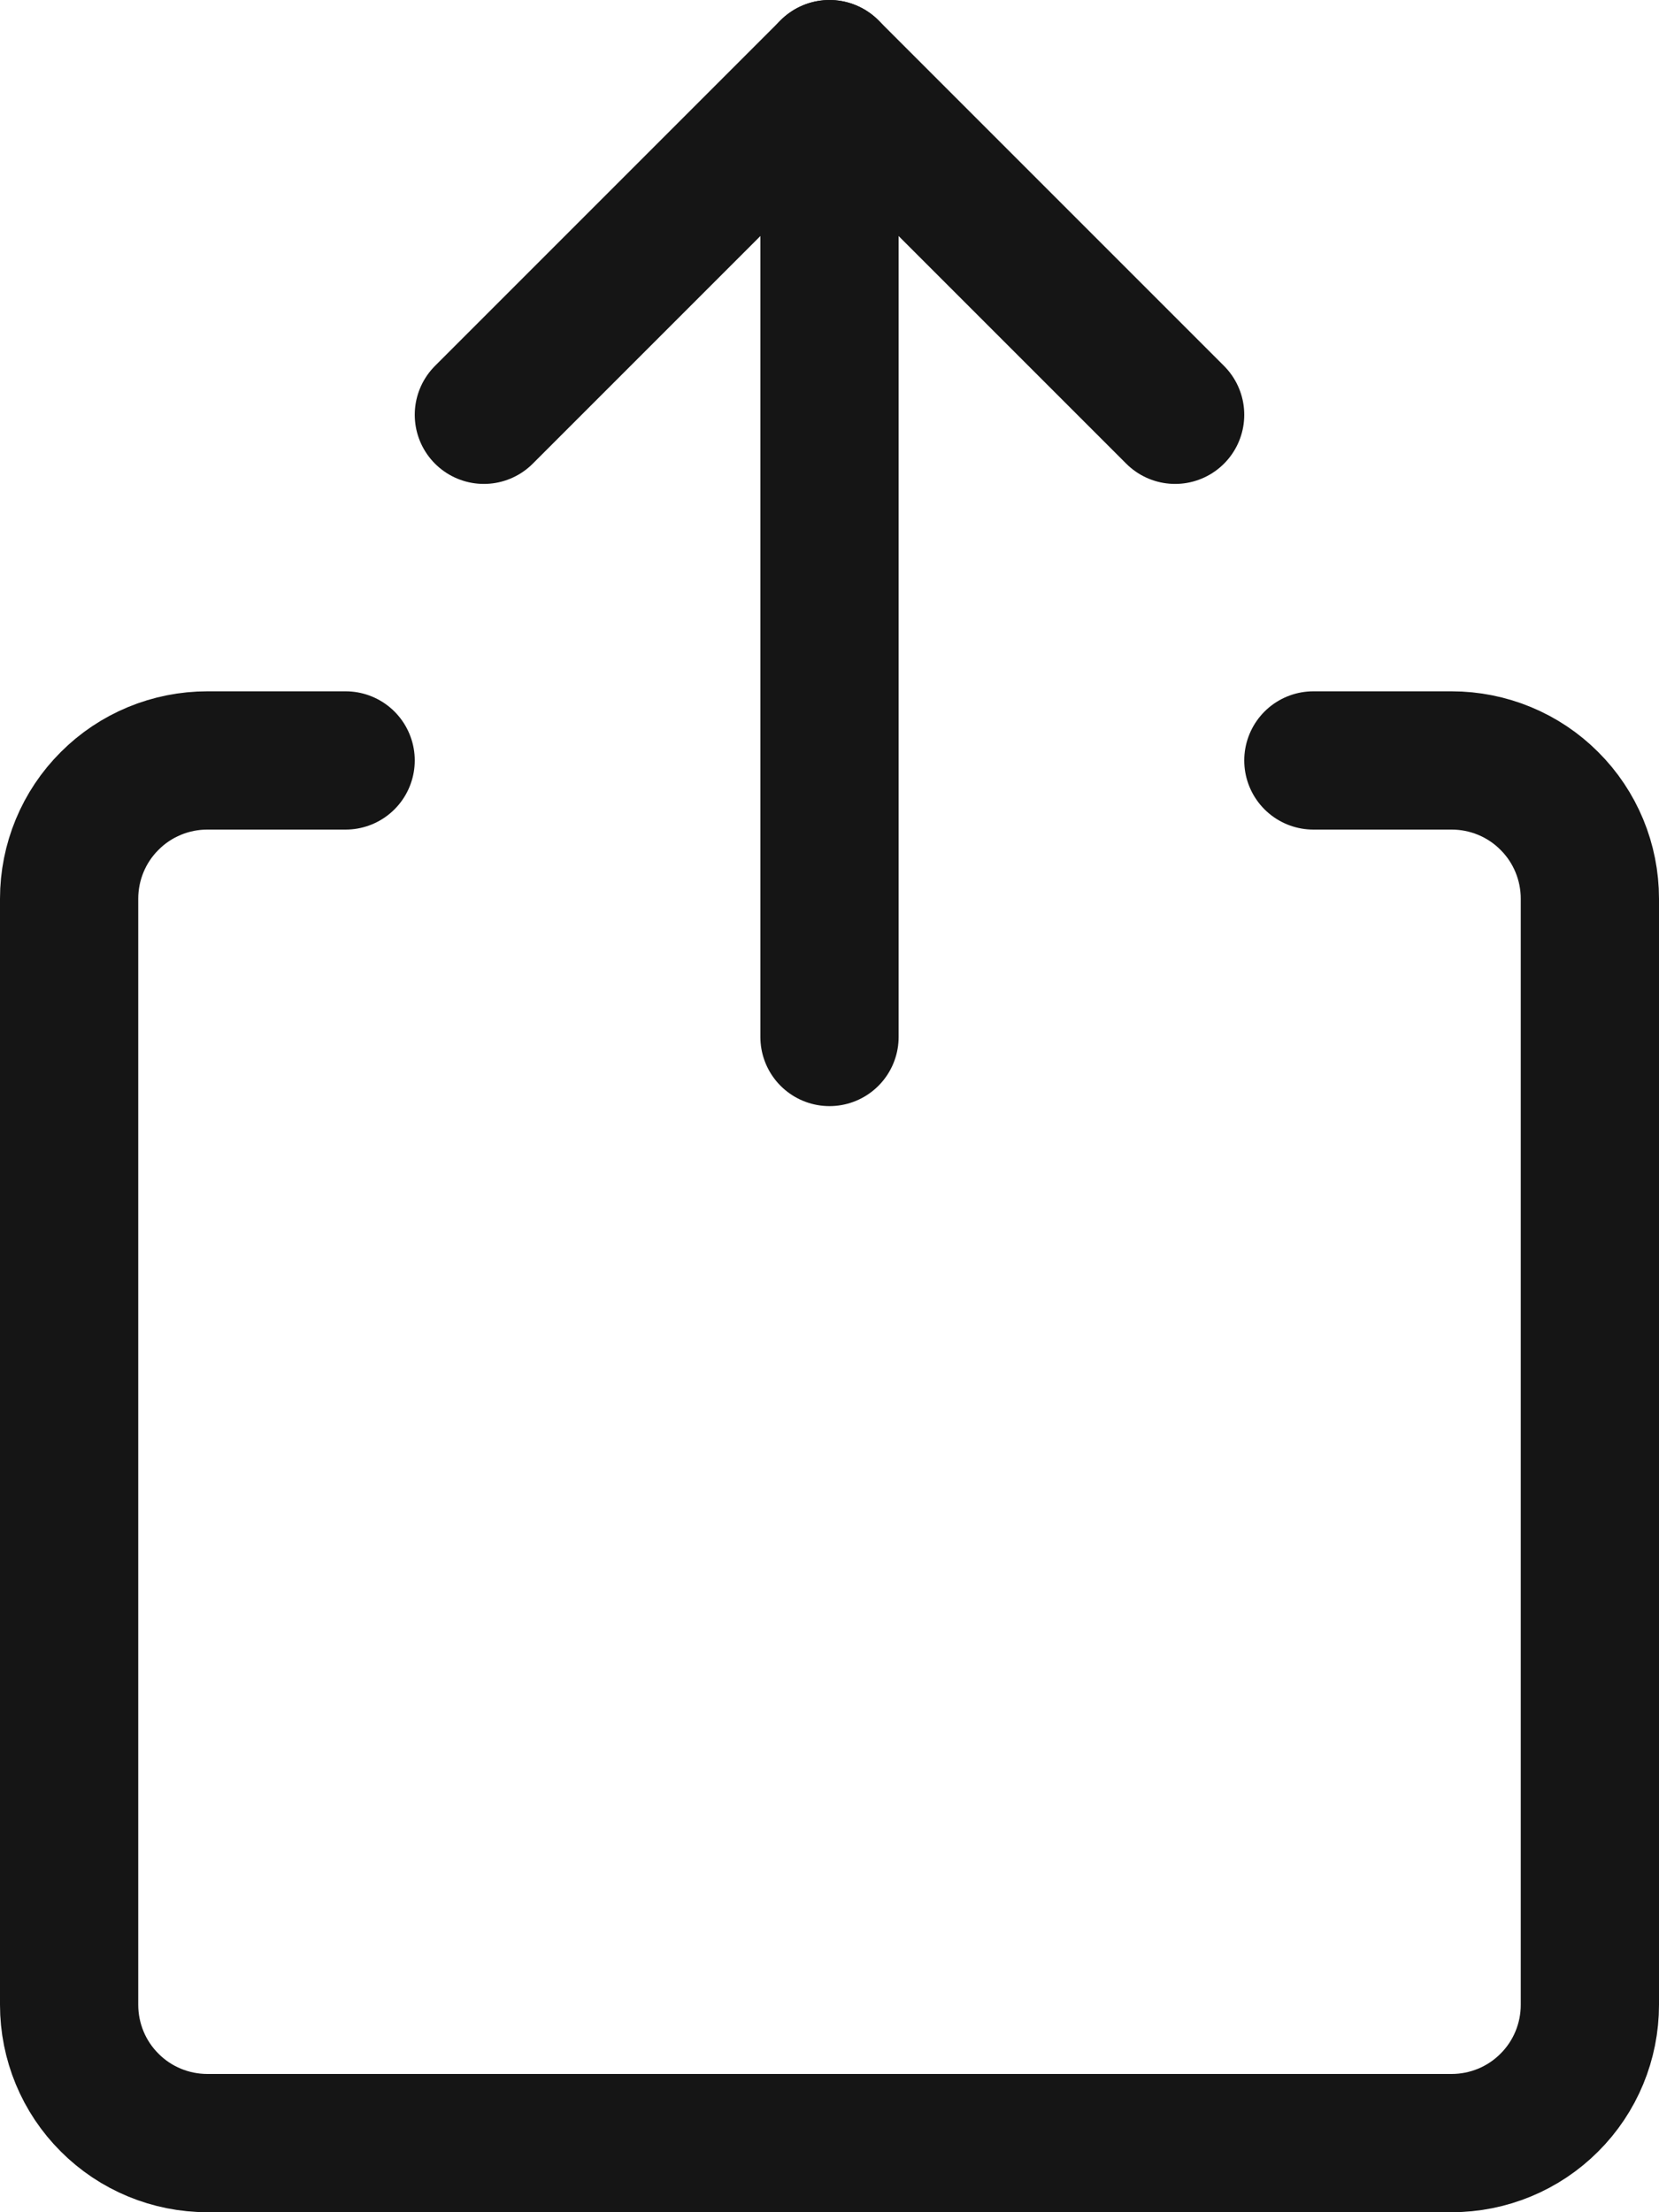
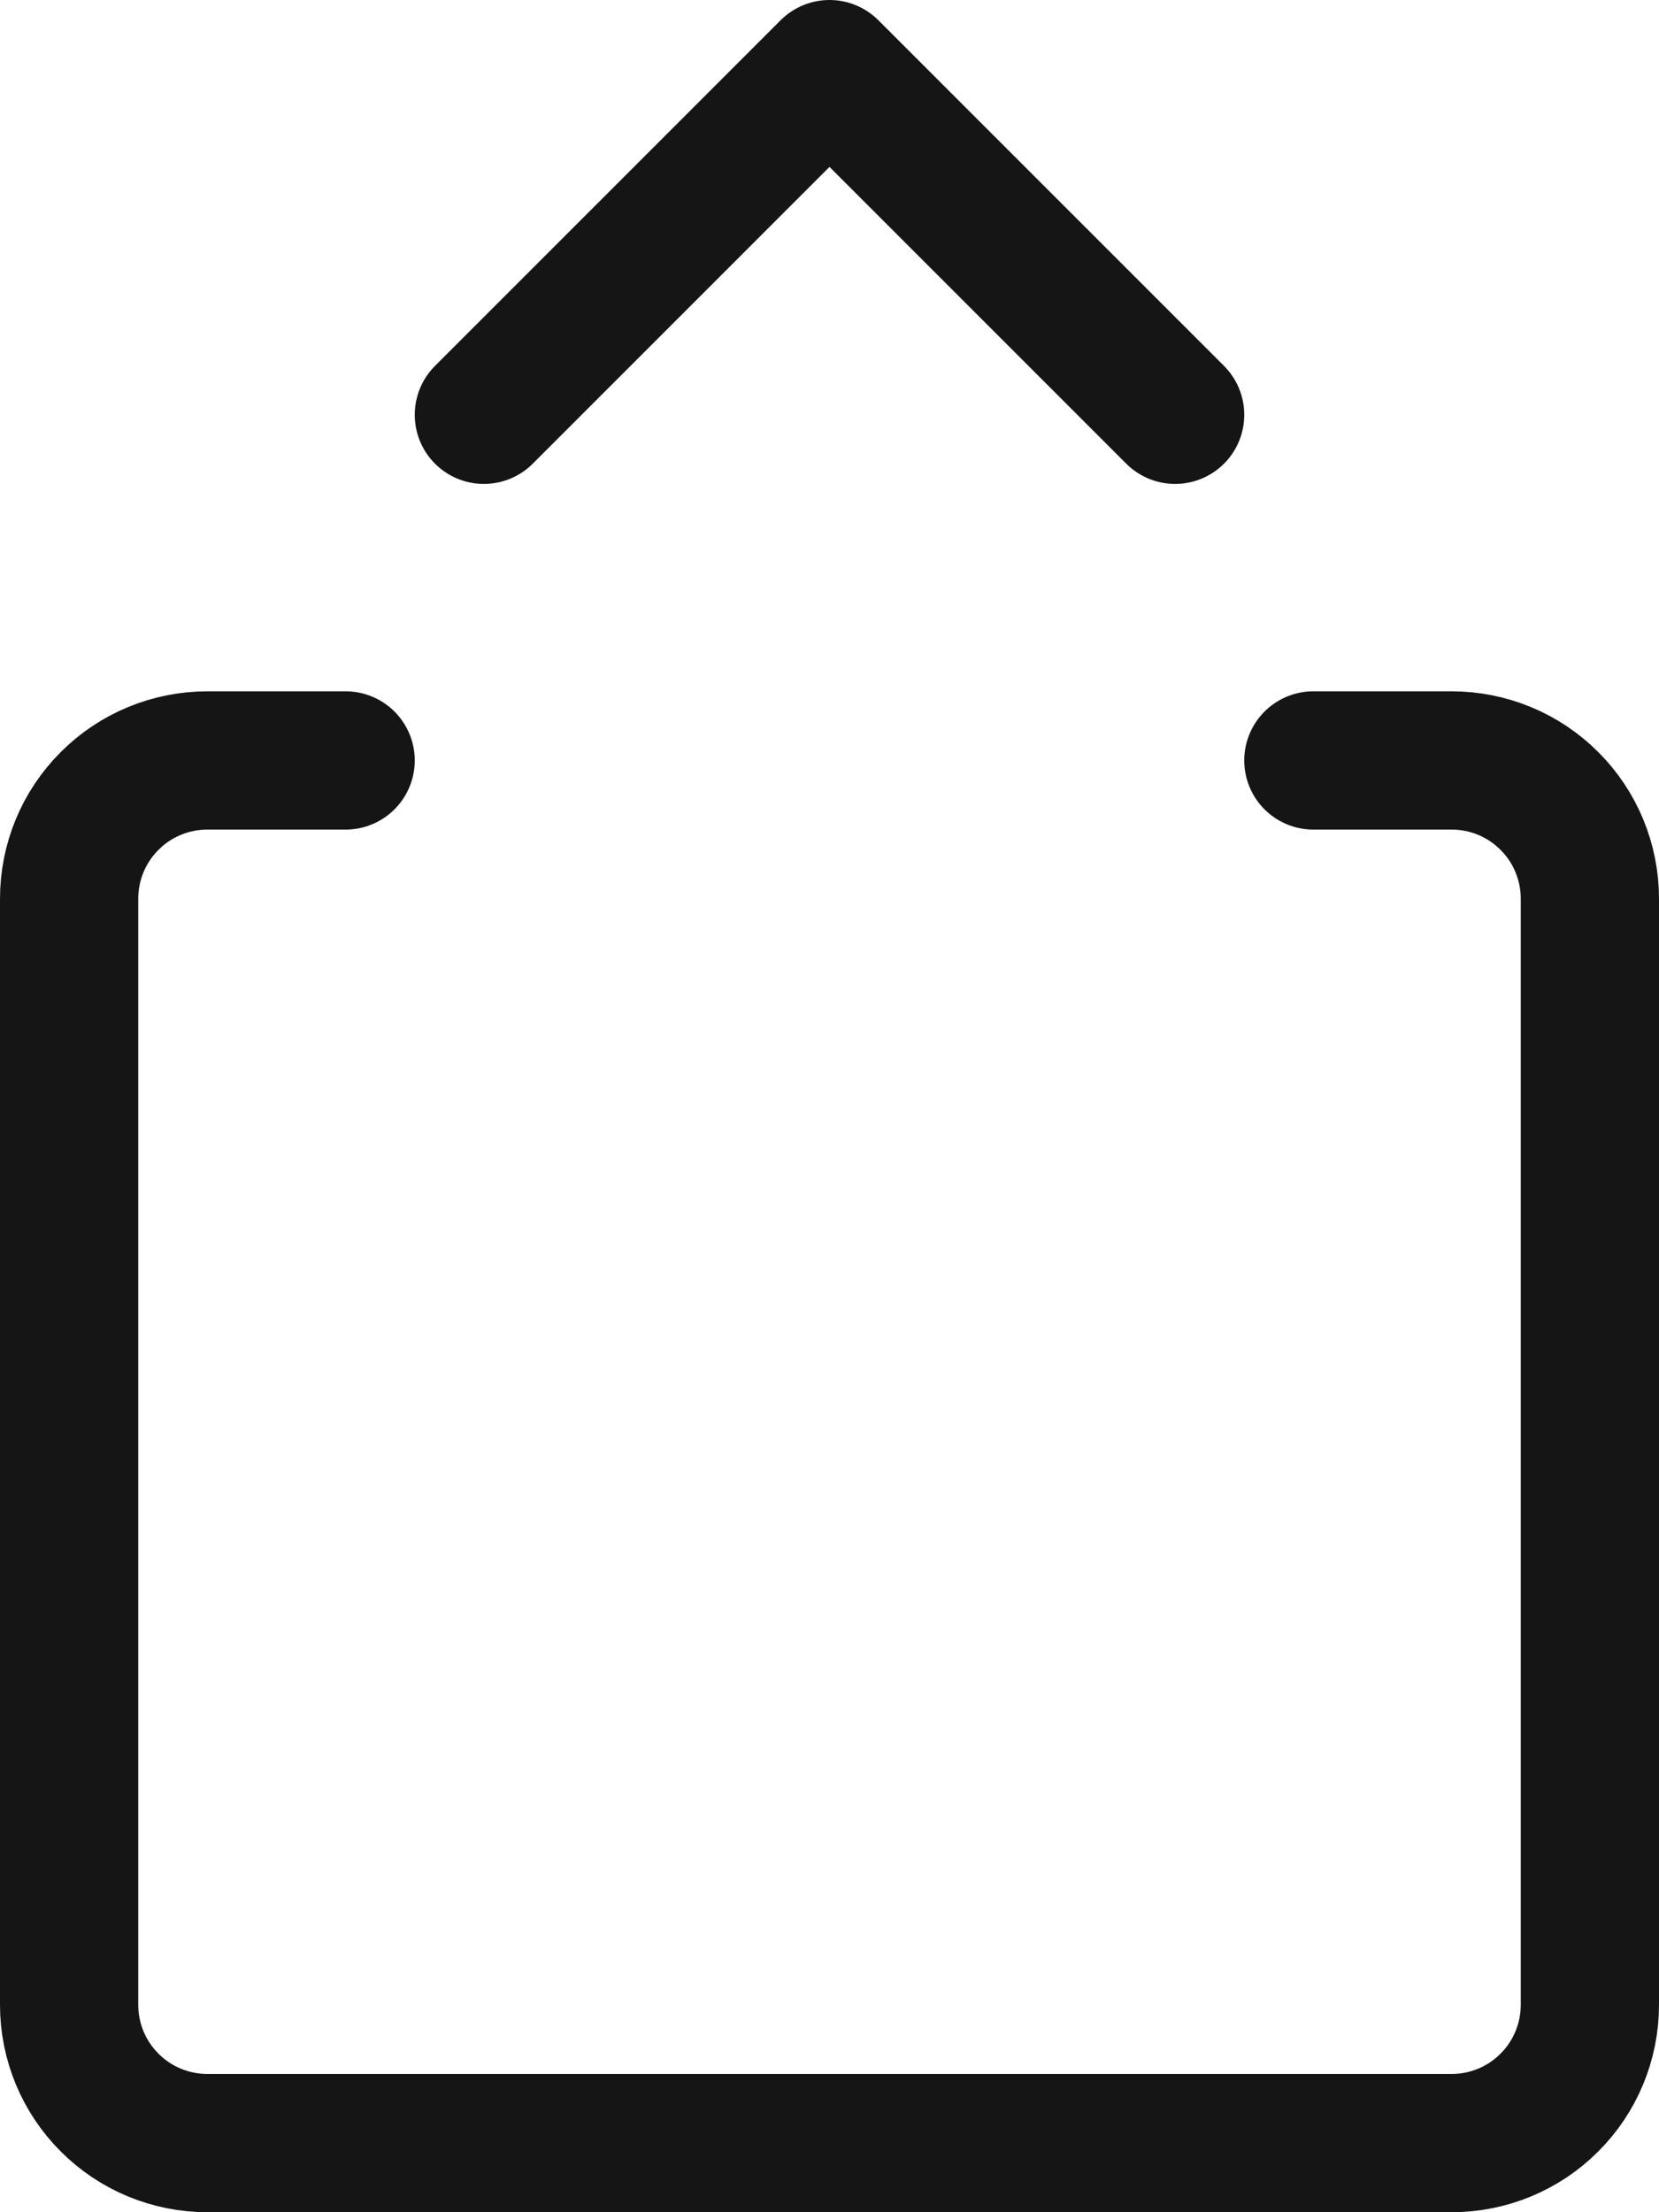
<svg xmlns="http://www.w3.org/2000/svg" width="12" height="16" viewBox="0 0 12 16" fill="none">
  <path d="M9.5 5.5H10.5C10.765 5.5 11.02 5.605 11.207 5.793C11.395 5.98 11.5 6.235 11.5 6.5V14.5C11.5 14.765 11.395 15.02 11.207 15.207C11.02 15.395 10.765 15.5 10.5 15.5H1.5C1.235 15.5 0.98 15.395 0.793 15.207C0.605 15.02 0.5 14.765 0.5 14.5V6.5C0.5 6.235 0.605 5.98 0.793 5.793C0.98 5.605 1.235 5.5 1.5 5.5H2.5" stroke="#151515" stroke-linecap="round" stroke-linejoin="round" />
-   <path d="M6 0.5V7.5" stroke="#151515" stroke-linecap="round" stroke-linejoin="round" />
  <path d="M3.5 3L6 0.5L8.5 3" stroke="#151515" stroke-linecap="round" stroke-linejoin="round" />
</svg>